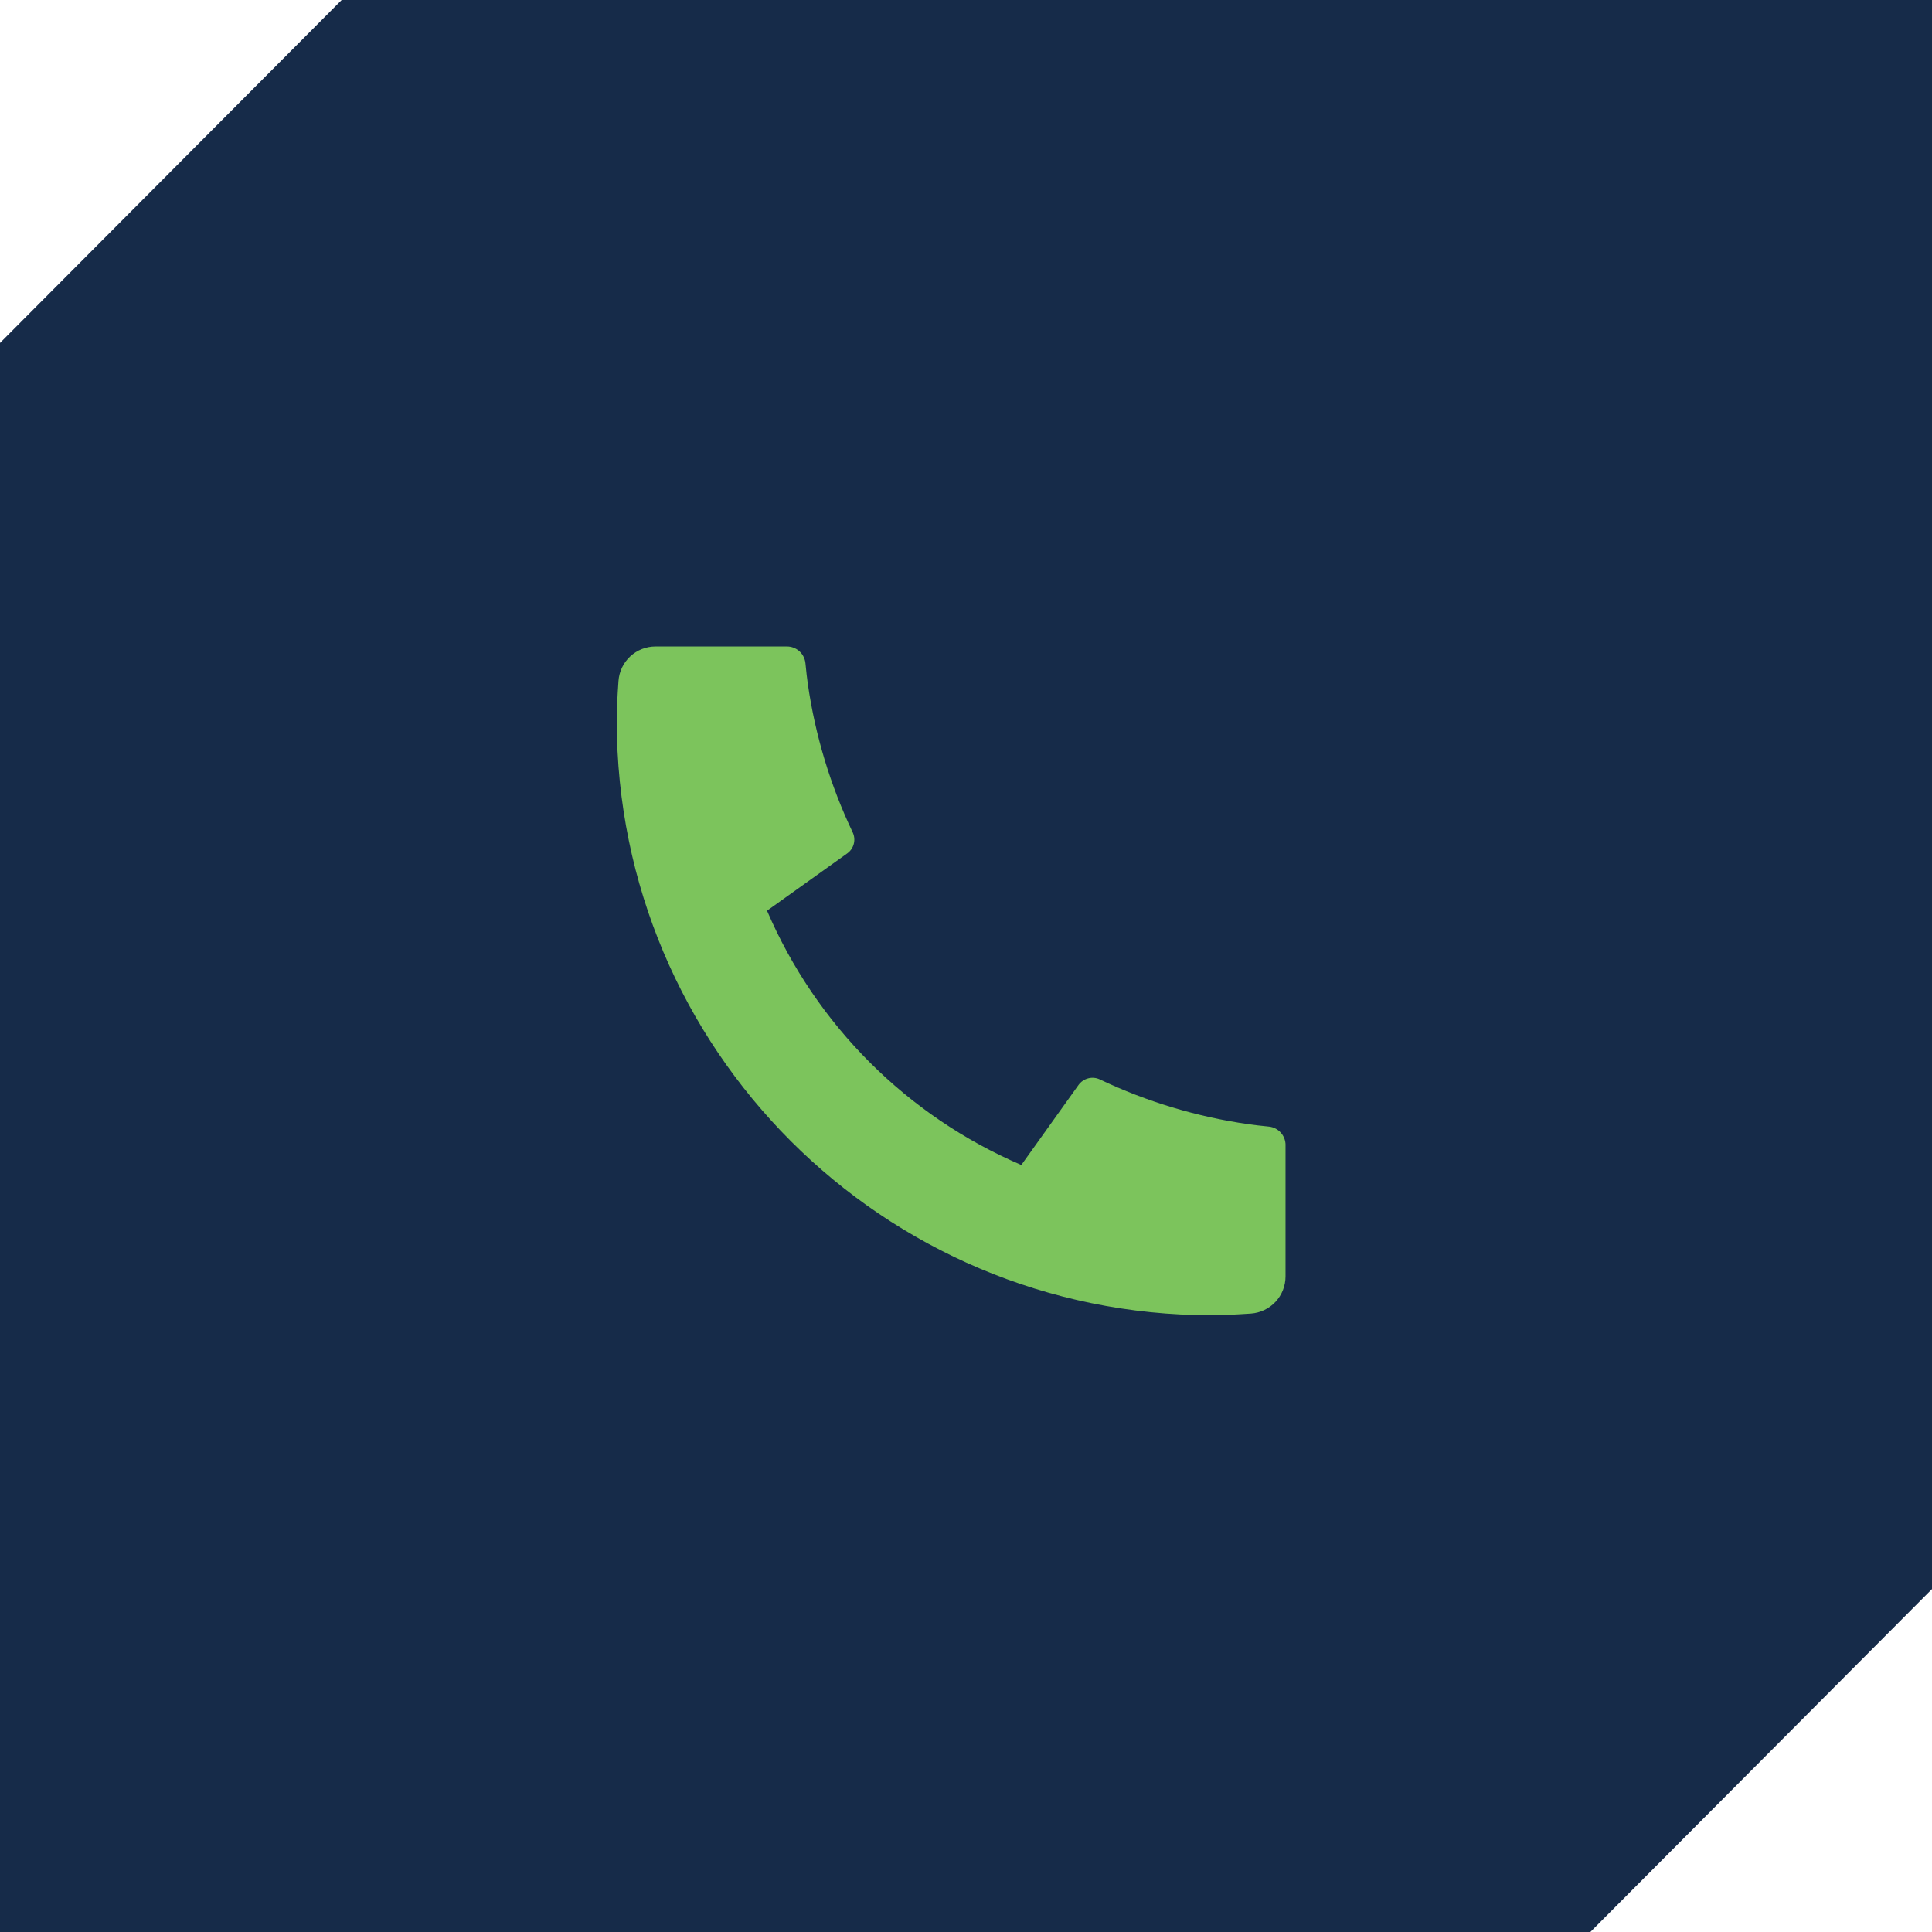
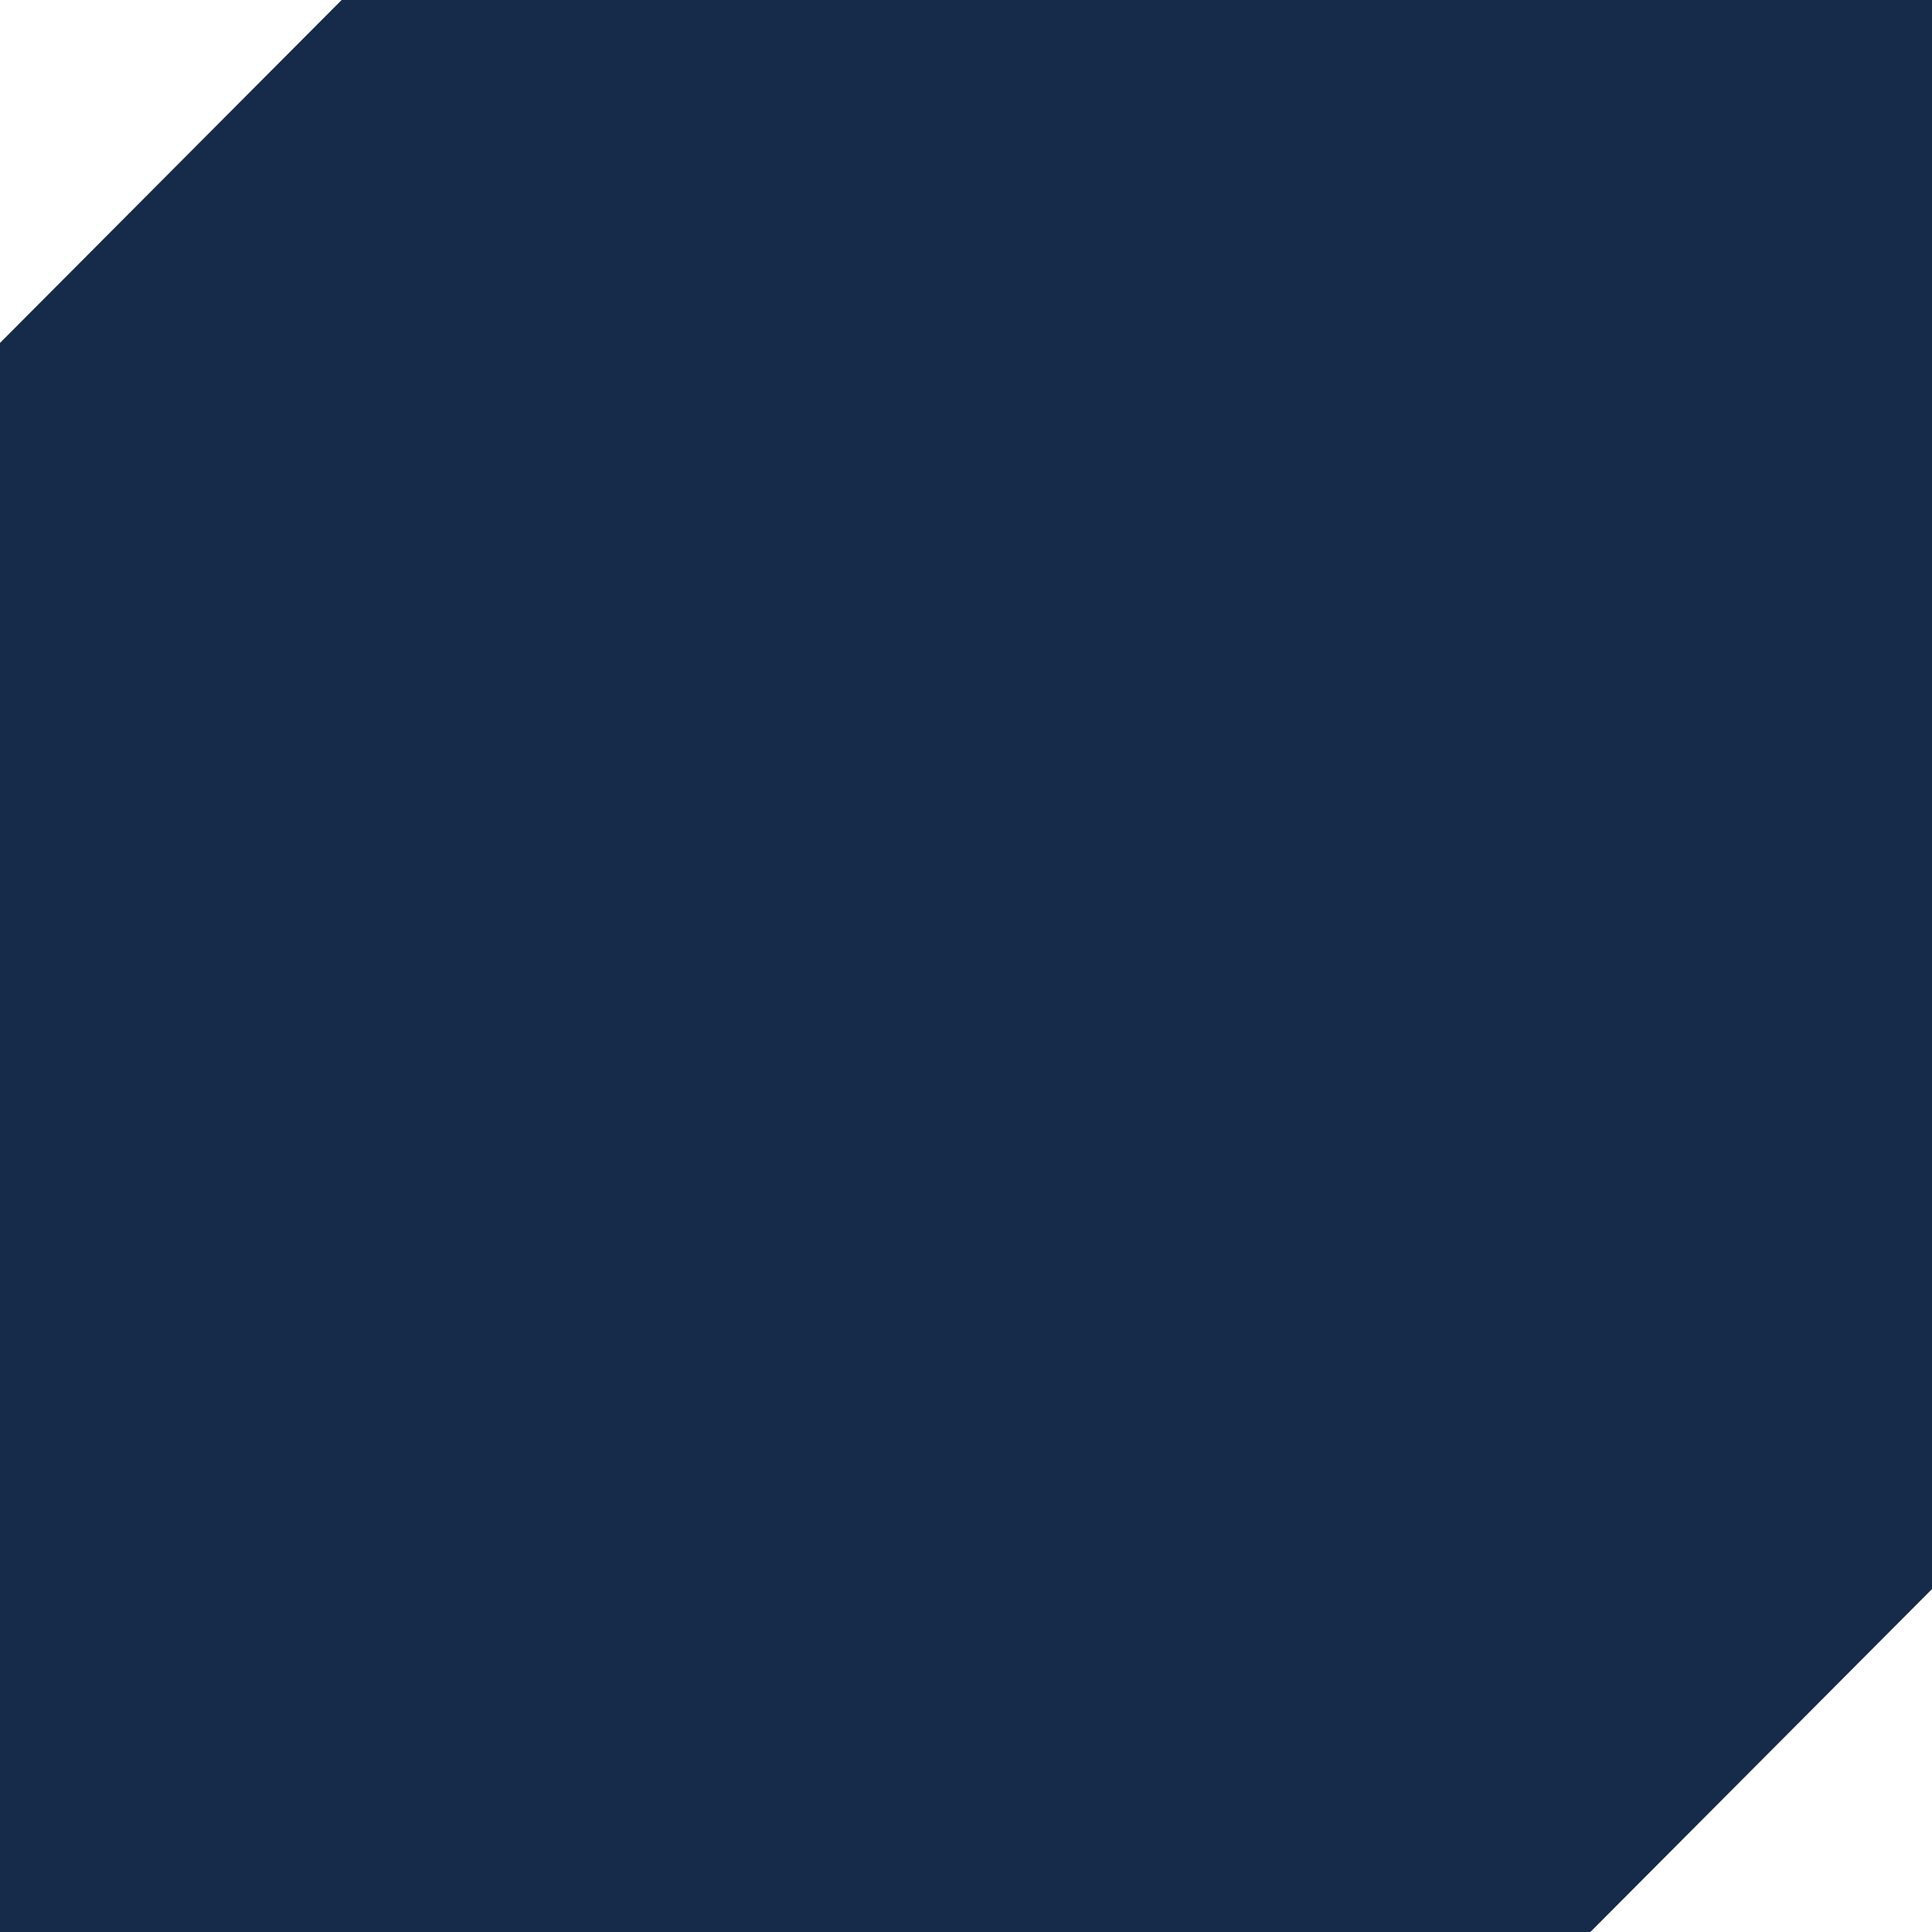
<svg xmlns="http://www.w3.org/2000/svg" width="65" height="65" viewBox="0 0 65 65" fill="none">
  <path d="M11.494 0L0 11.538V65H53.506L65 53.462V0H11.494Z" fill="#162B49" />
-   <path d="M43.25 38.525V42.945C43.25 43.261 43.13 43.566 42.914 43.798C42.699 44.029 42.403 44.17 42.087 44.193C41.541 44.23 41.095 44.25 40.75 44.25C29.704 44.25 20.75 35.296 20.75 24.25C20.75 23.905 20.769 23.459 20.808 22.913C20.83 22.597 20.971 22.301 21.202 22.085C21.434 21.87 21.738 21.75 22.055 21.75H26.475C26.63 21.75 26.78 21.807 26.895 21.911C27.01 22.015 27.082 22.158 27.098 22.312C27.126 22.6 27.152 22.829 27.177 23.003C27.426 24.736 27.935 26.422 28.688 28.004C28.806 28.254 28.729 28.552 28.504 28.712L25.806 30.64C27.456 34.483 30.518 37.546 34.361 39.195L36.286 36.502C36.365 36.392 36.48 36.314 36.611 36.28C36.742 36.245 36.88 36.258 37.002 36.316C38.584 37.067 40.27 37.575 42.002 37.822C42.176 37.847 42.405 37.875 42.69 37.903C42.844 37.918 42.987 37.991 43.09 38.106C43.194 38.221 43.251 38.37 43.251 38.525H43.25Z" fill="#7CC45C" />
</svg>